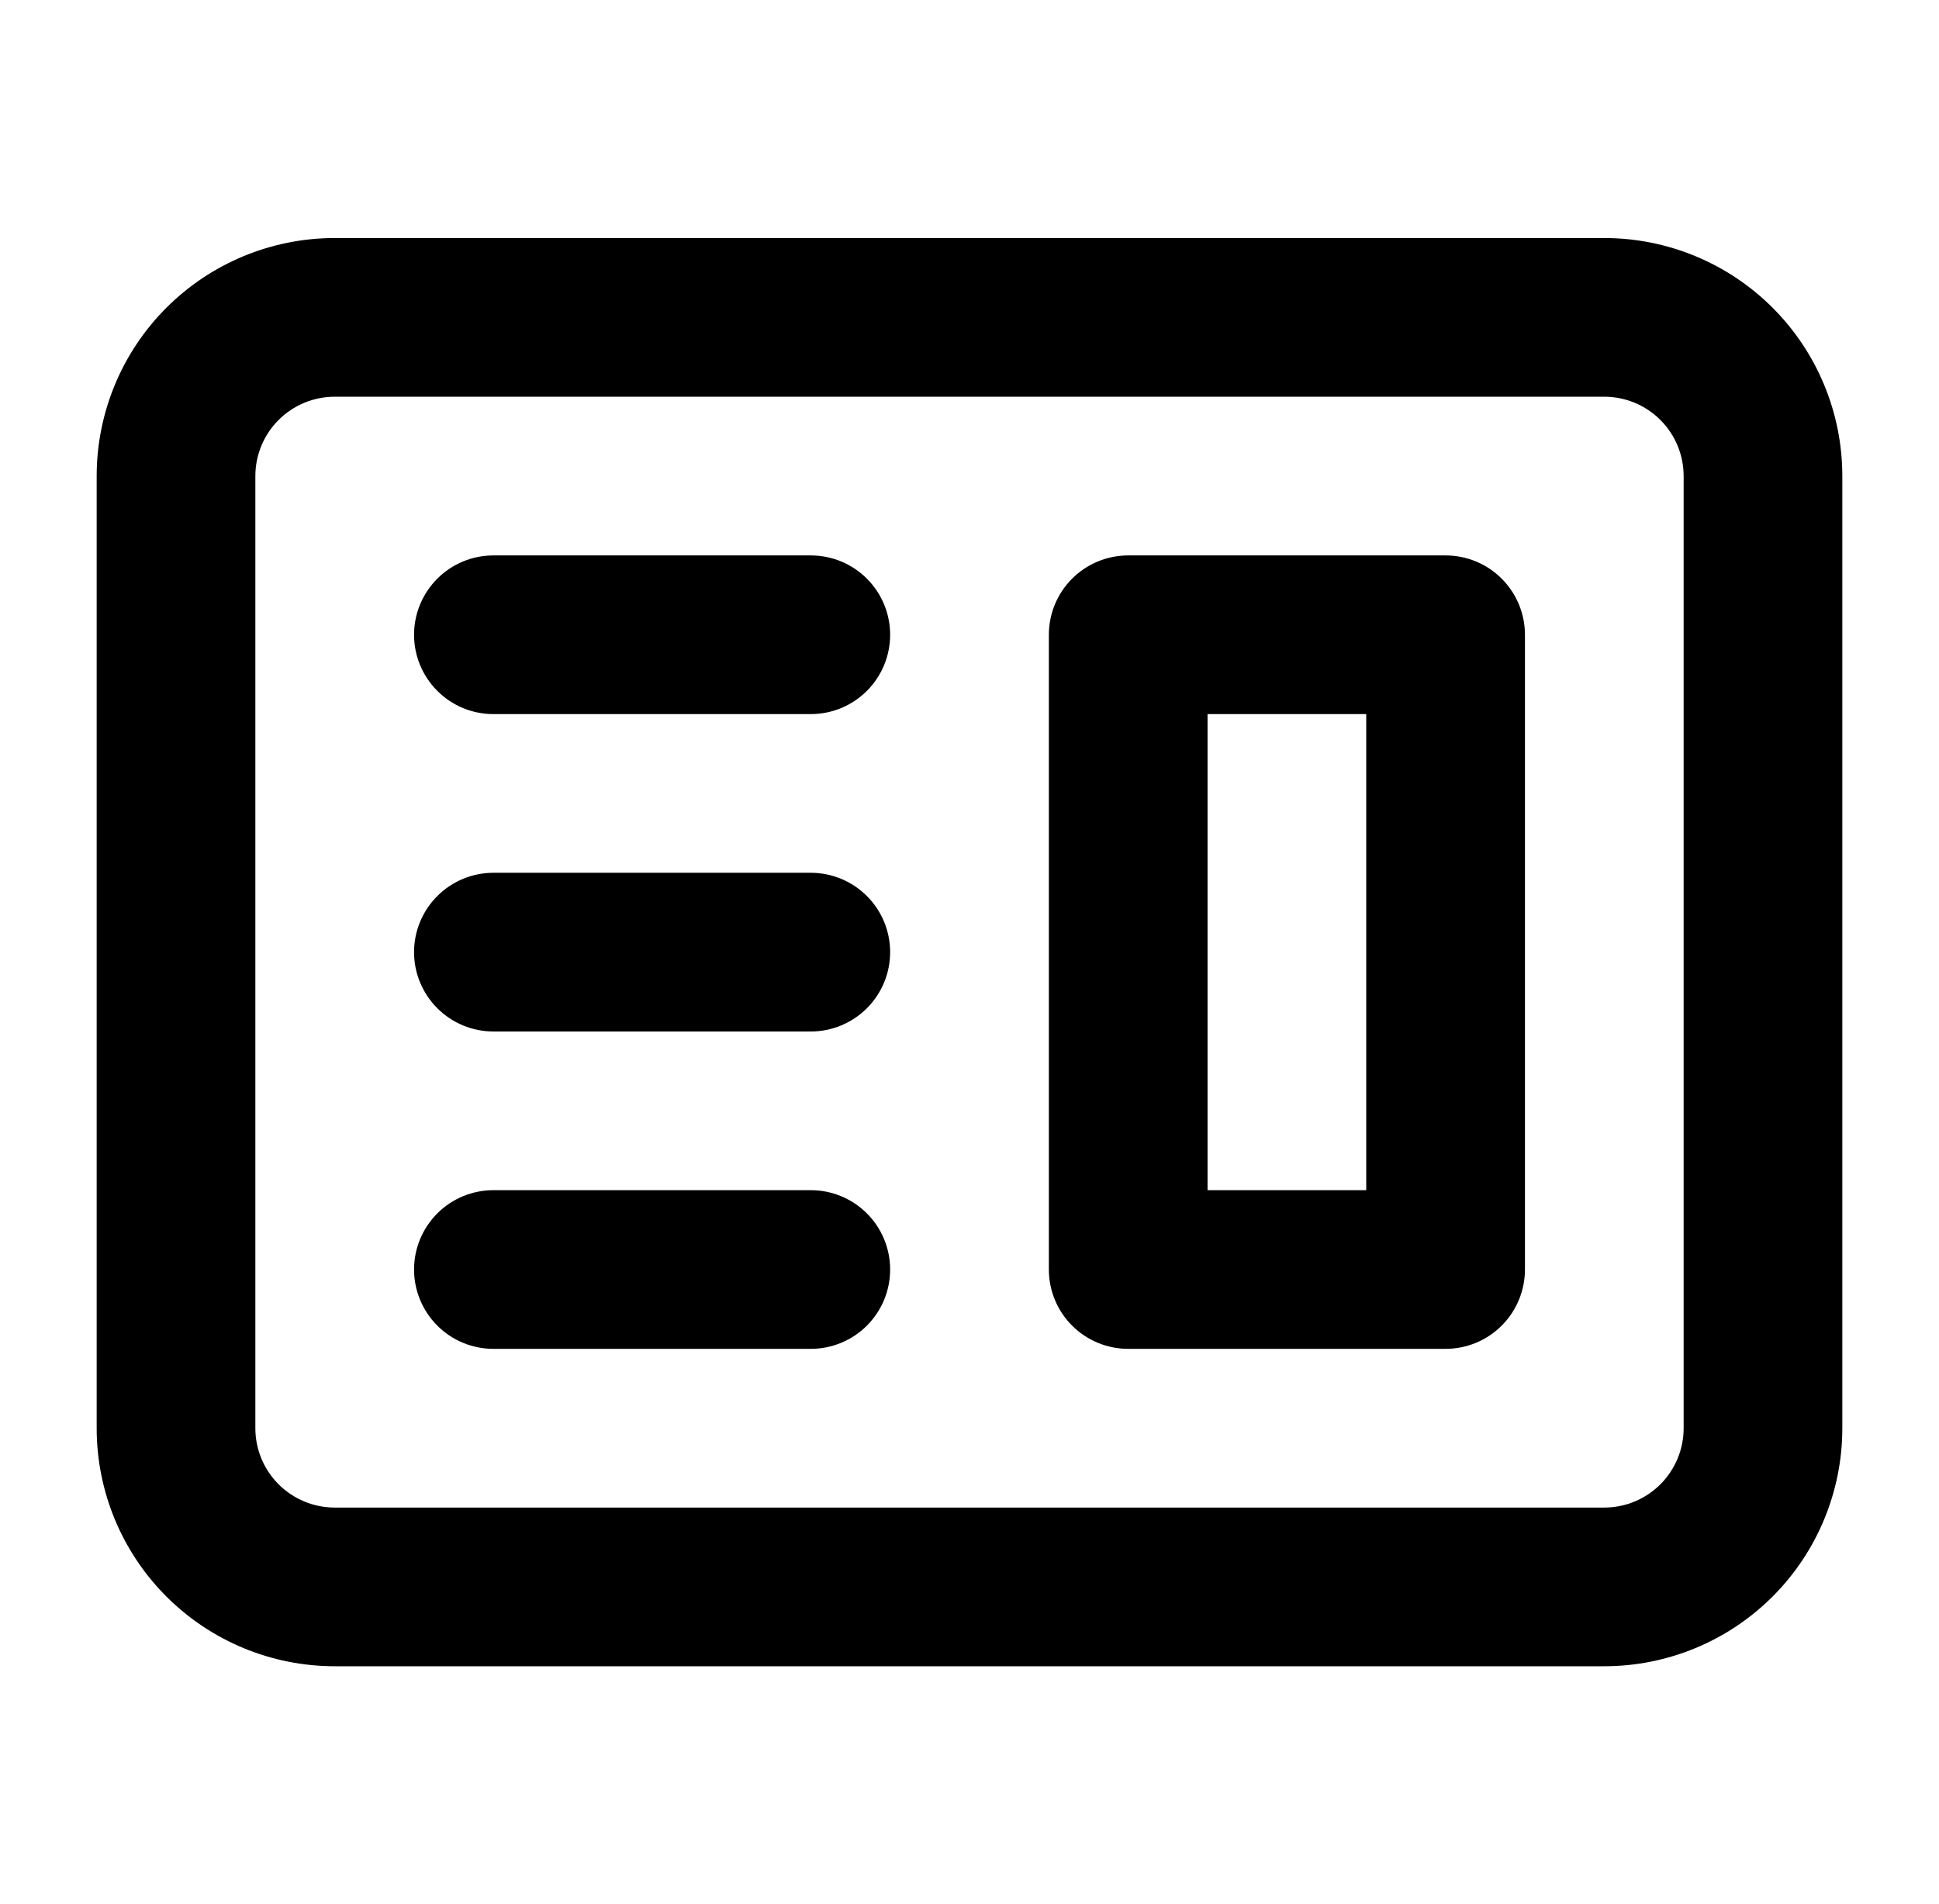
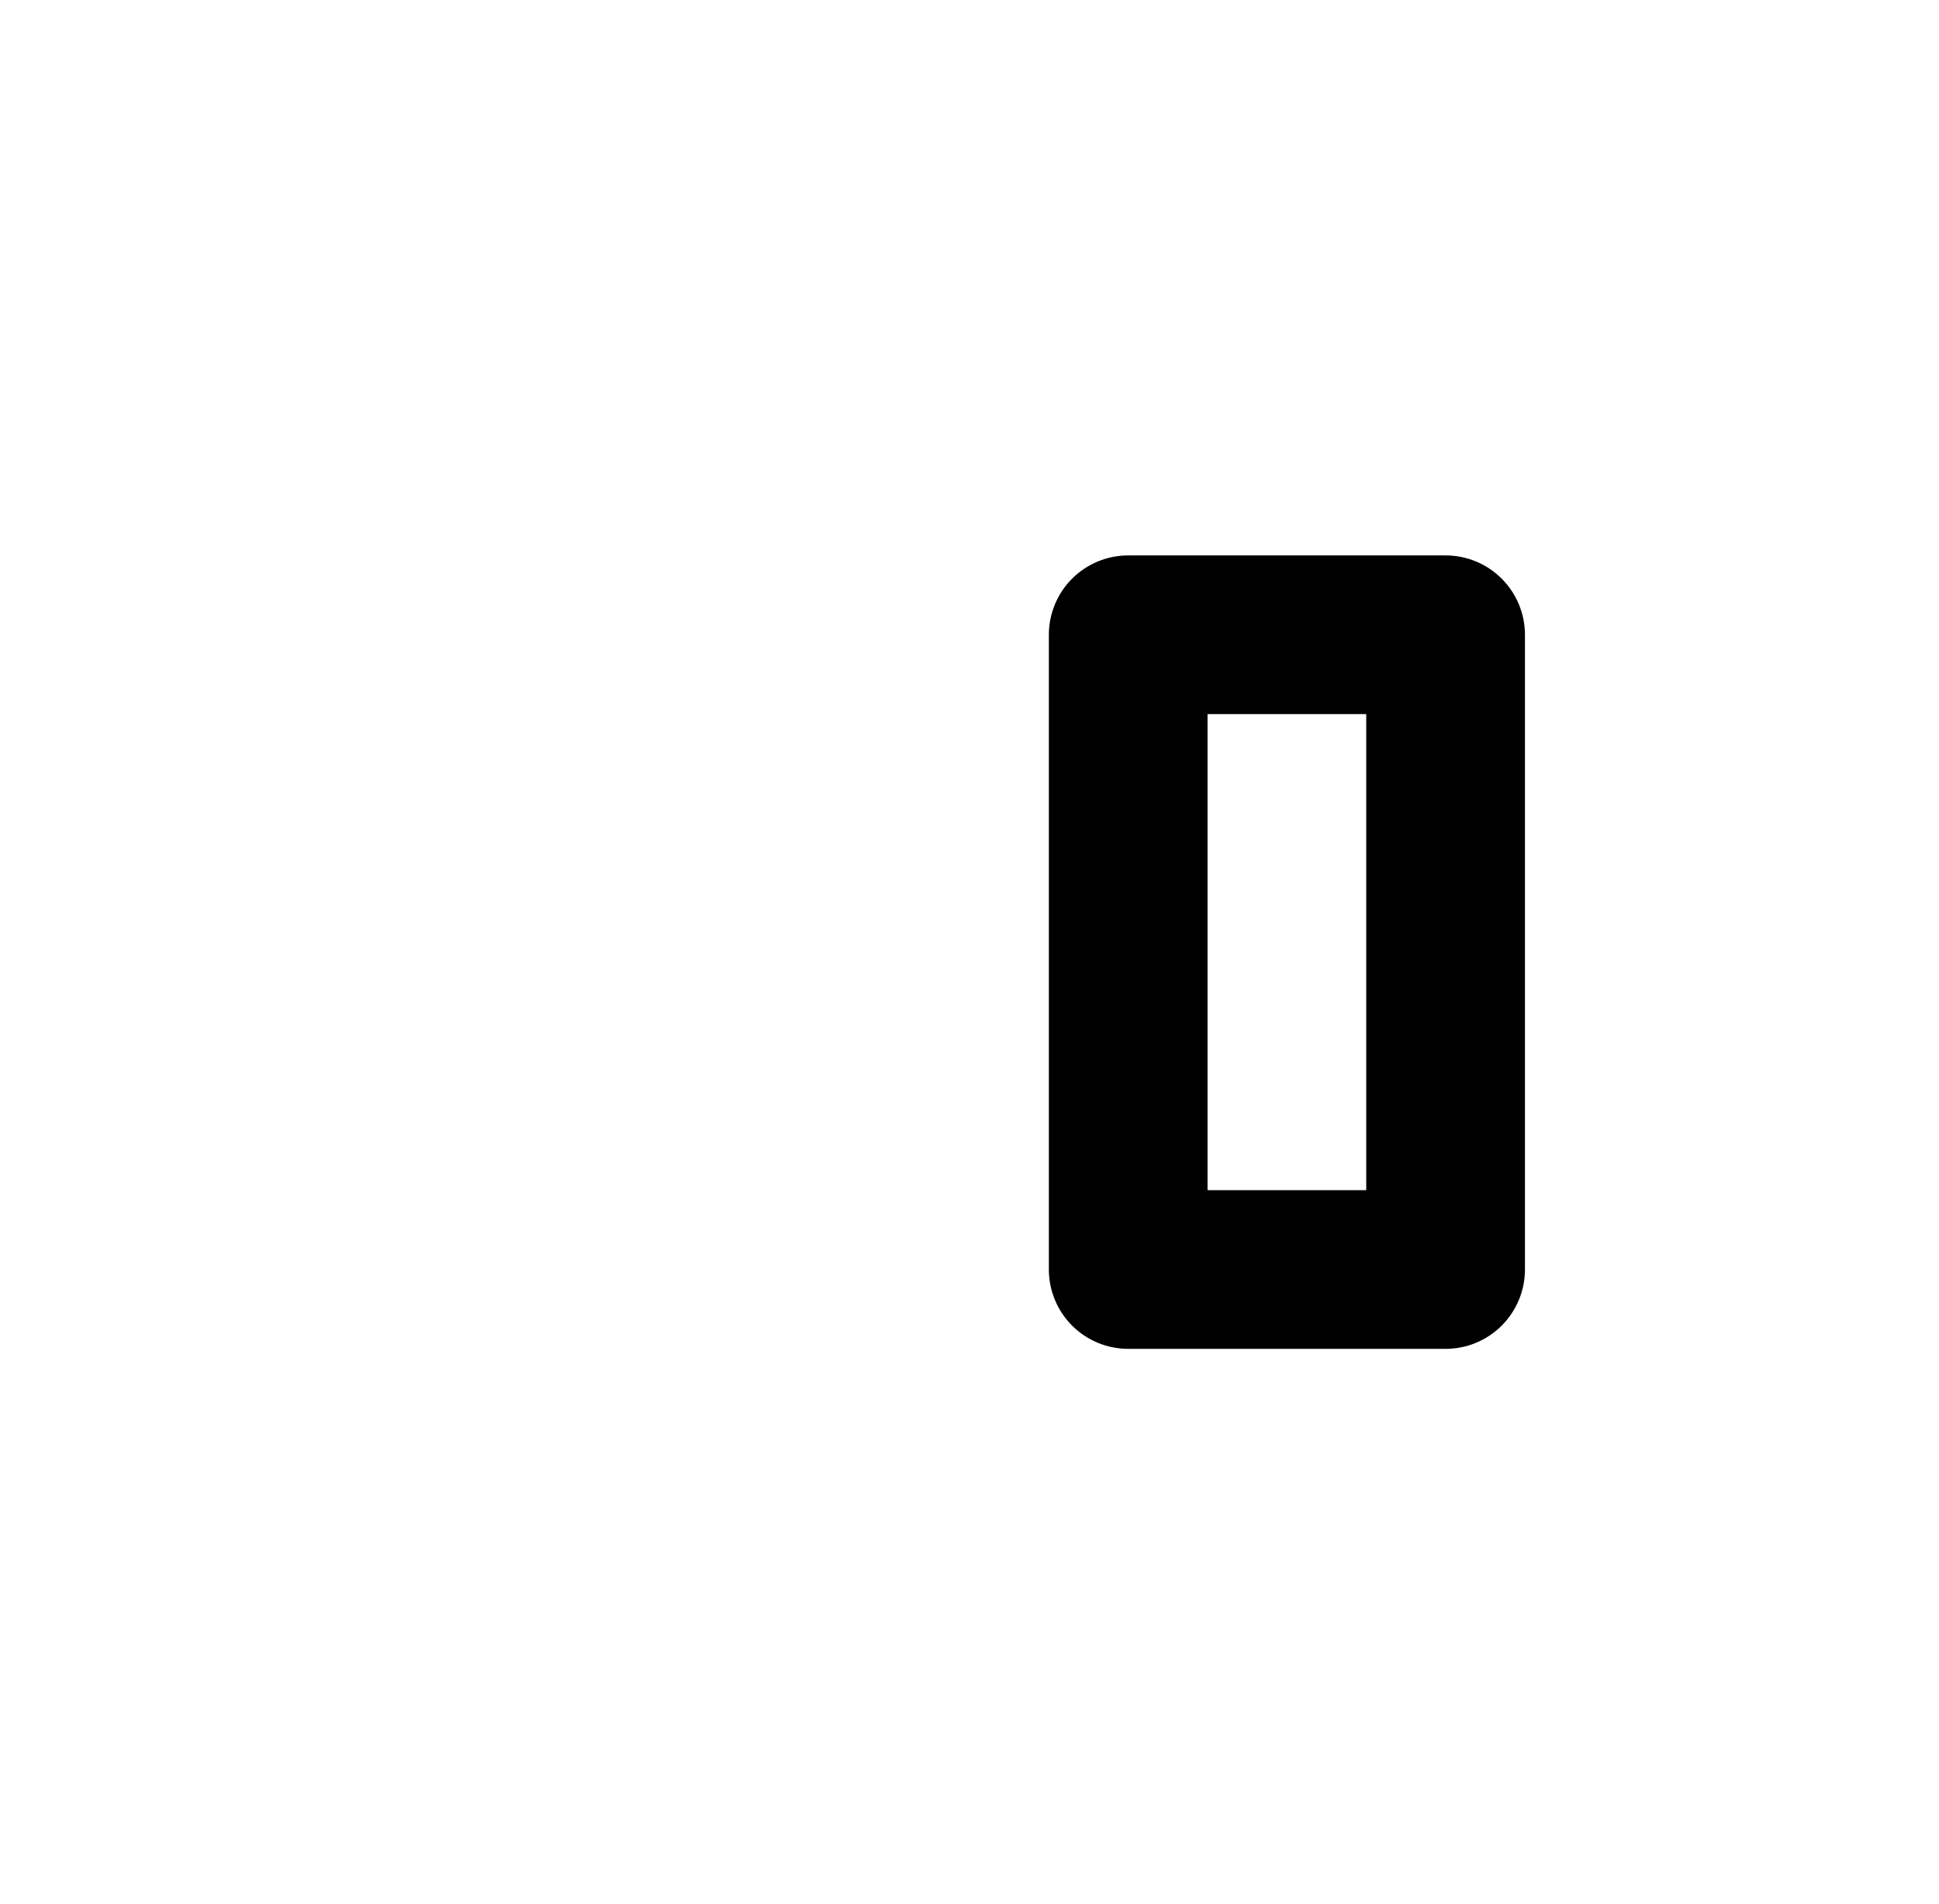
<svg xmlns="http://www.w3.org/2000/svg" width="56" height="55" viewBox="0 0 56 55" fill="none">
  <path fill-rule="evenodd" clip-rule="evenodd" d="M32.583 16.042C31.976 16.042 31.393 16.283 30.963 16.713C30.533 17.143 30.292 17.726 30.292 18.333V36.667C30.292 37.274 30.533 37.857 30.963 38.287C31.393 38.717 31.976 38.958 32.583 38.958H41.75C42.358 38.958 42.941 38.717 43.37 38.287C43.8 37.857 44.042 37.274 44.042 36.667V18.333C44.042 17.726 43.8 17.143 43.37 16.713C42.941 16.283 42.358 16.042 41.75 16.042H32.583ZM39.458 20.625H34.875V34.375H39.458V20.625Z" fill="black" />
-   <path d="M14.25 16.042C13.642 16.042 13.059 16.283 12.63 16.713C12.2 17.143 11.958 17.726 11.958 18.333C11.958 18.941 12.2 19.524 12.63 19.954C13.059 20.384 13.642 20.625 14.25 20.625H23.417C24.024 20.625 24.607 20.384 25.037 19.954C25.467 19.524 25.708 18.941 25.708 18.333C25.708 17.726 25.467 17.143 25.037 16.713C24.607 16.283 24.024 16.042 23.417 16.042H14.25ZM14.25 25.208C13.642 25.208 13.059 25.45 12.63 25.88C12.2 26.309 11.958 26.892 11.958 27.5C11.958 28.108 12.2 28.691 12.63 29.12C13.059 29.55 13.642 29.792 14.25 29.792H23.417C24.024 29.792 24.607 29.55 25.037 29.12C25.467 28.691 25.708 28.108 25.708 27.5C25.708 26.892 25.467 26.309 25.037 25.88C24.607 25.45 24.024 25.208 23.417 25.208H14.25ZM11.958 36.667C11.958 36.059 12.2 35.476 12.63 35.046C13.059 34.616 13.642 34.375 14.25 34.375H23.417C24.024 34.375 24.607 34.616 25.037 35.046C25.467 35.476 25.708 36.059 25.708 36.667C25.708 37.274 25.467 37.857 25.037 38.287C24.607 38.717 24.024 38.958 23.417 38.958H14.25C13.642 38.958 13.059 38.717 12.63 38.287C12.2 37.857 11.958 37.274 11.958 36.667Z" fill="black" />
-   <path fill-rule="evenodd" clip-rule="evenodd" d="M9.667 6.875C7.843 6.875 6.095 7.599 4.805 8.889C3.516 10.178 2.792 11.927 2.792 13.75V41.25C2.792 43.073 3.516 44.822 4.805 46.111C6.095 47.401 7.843 48.125 9.667 48.125H46.333C48.157 48.125 49.905 47.401 51.195 46.111C52.484 44.822 53.208 43.073 53.208 41.25V13.75C53.208 11.927 52.484 10.178 51.195 8.889C49.905 7.599 48.157 6.875 46.333 6.875H9.667ZM46.333 11.458H9.667C9.059 11.458 8.476 11.7 8.046 12.13C7.616 12.559 7.375 13.142 7.375 13.75V41.25C7.375 41.858 7.616 42.441 8.046 42.87C8.476 43.3 9.059 43.542 9.667 43.542H46.333C46.941 43.542 47.524 43.3 47.954 42.87C48.383 42.441 48.625 41.858 48.625 41.25V13.75C48.625 13.142 48.383 12.559 47.954 12.13C47.524 11.7 46.941 11.458 46.333 11.458Z" fill="black" />
</svg>